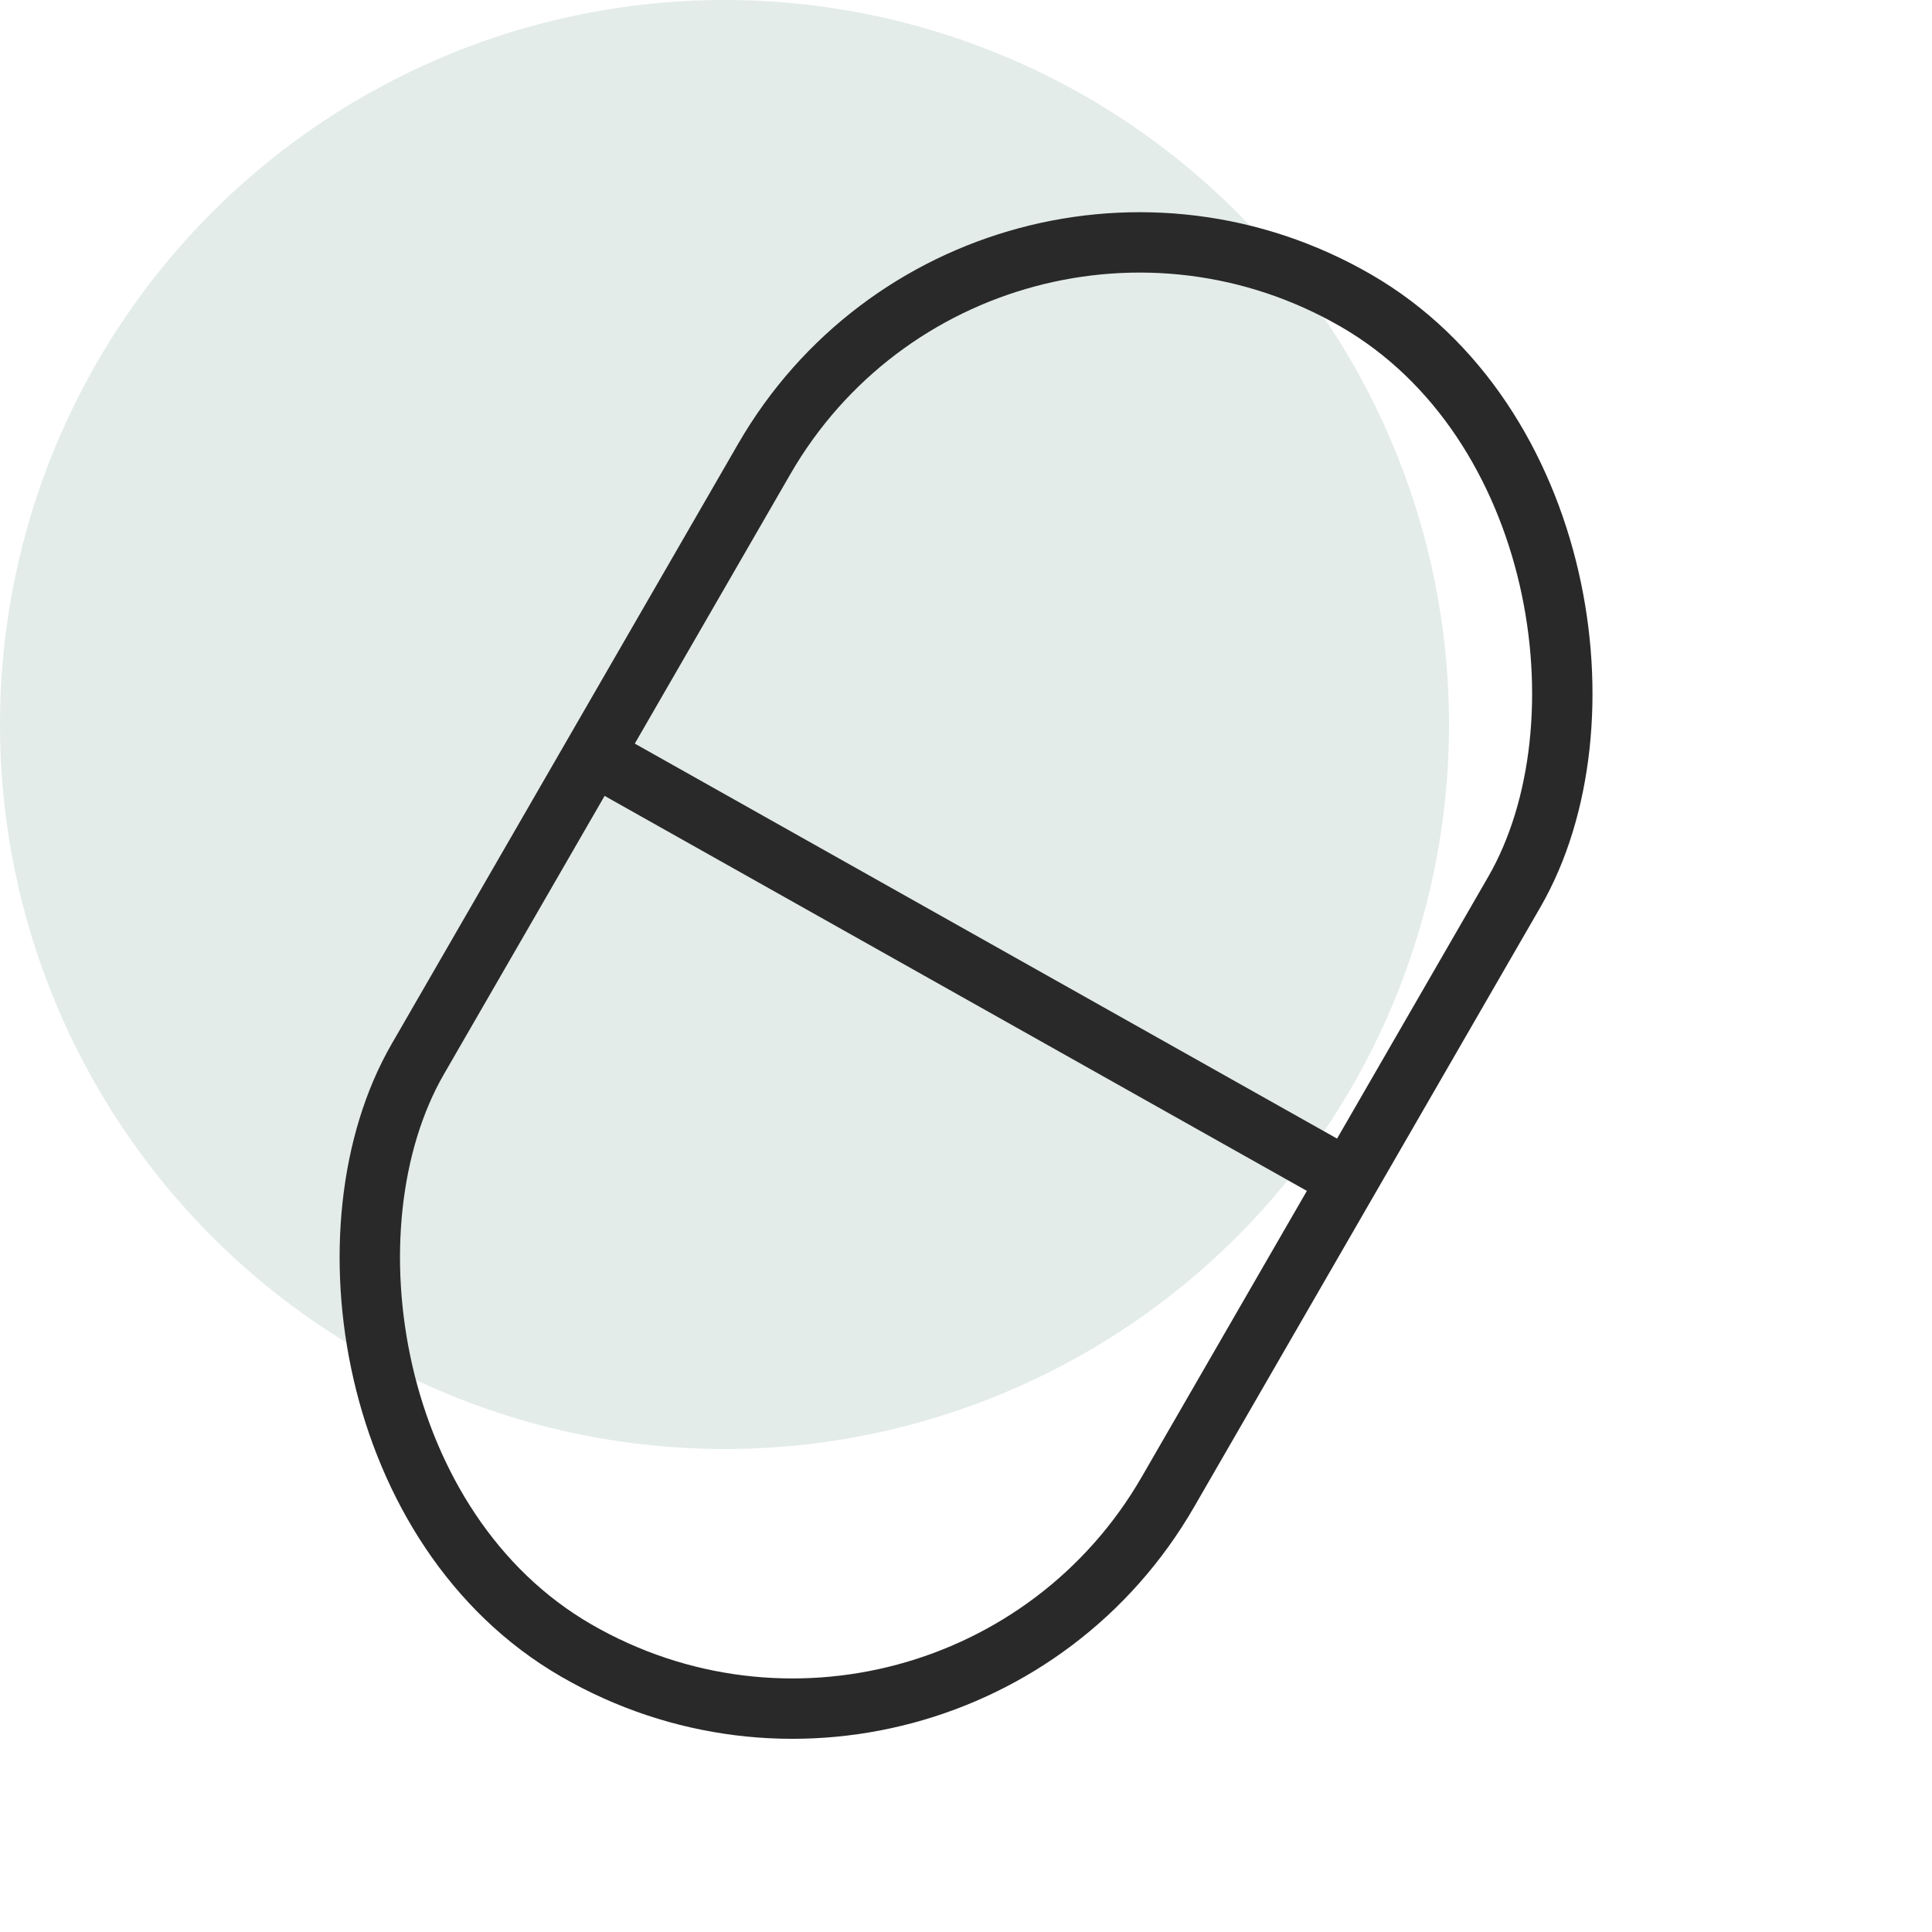
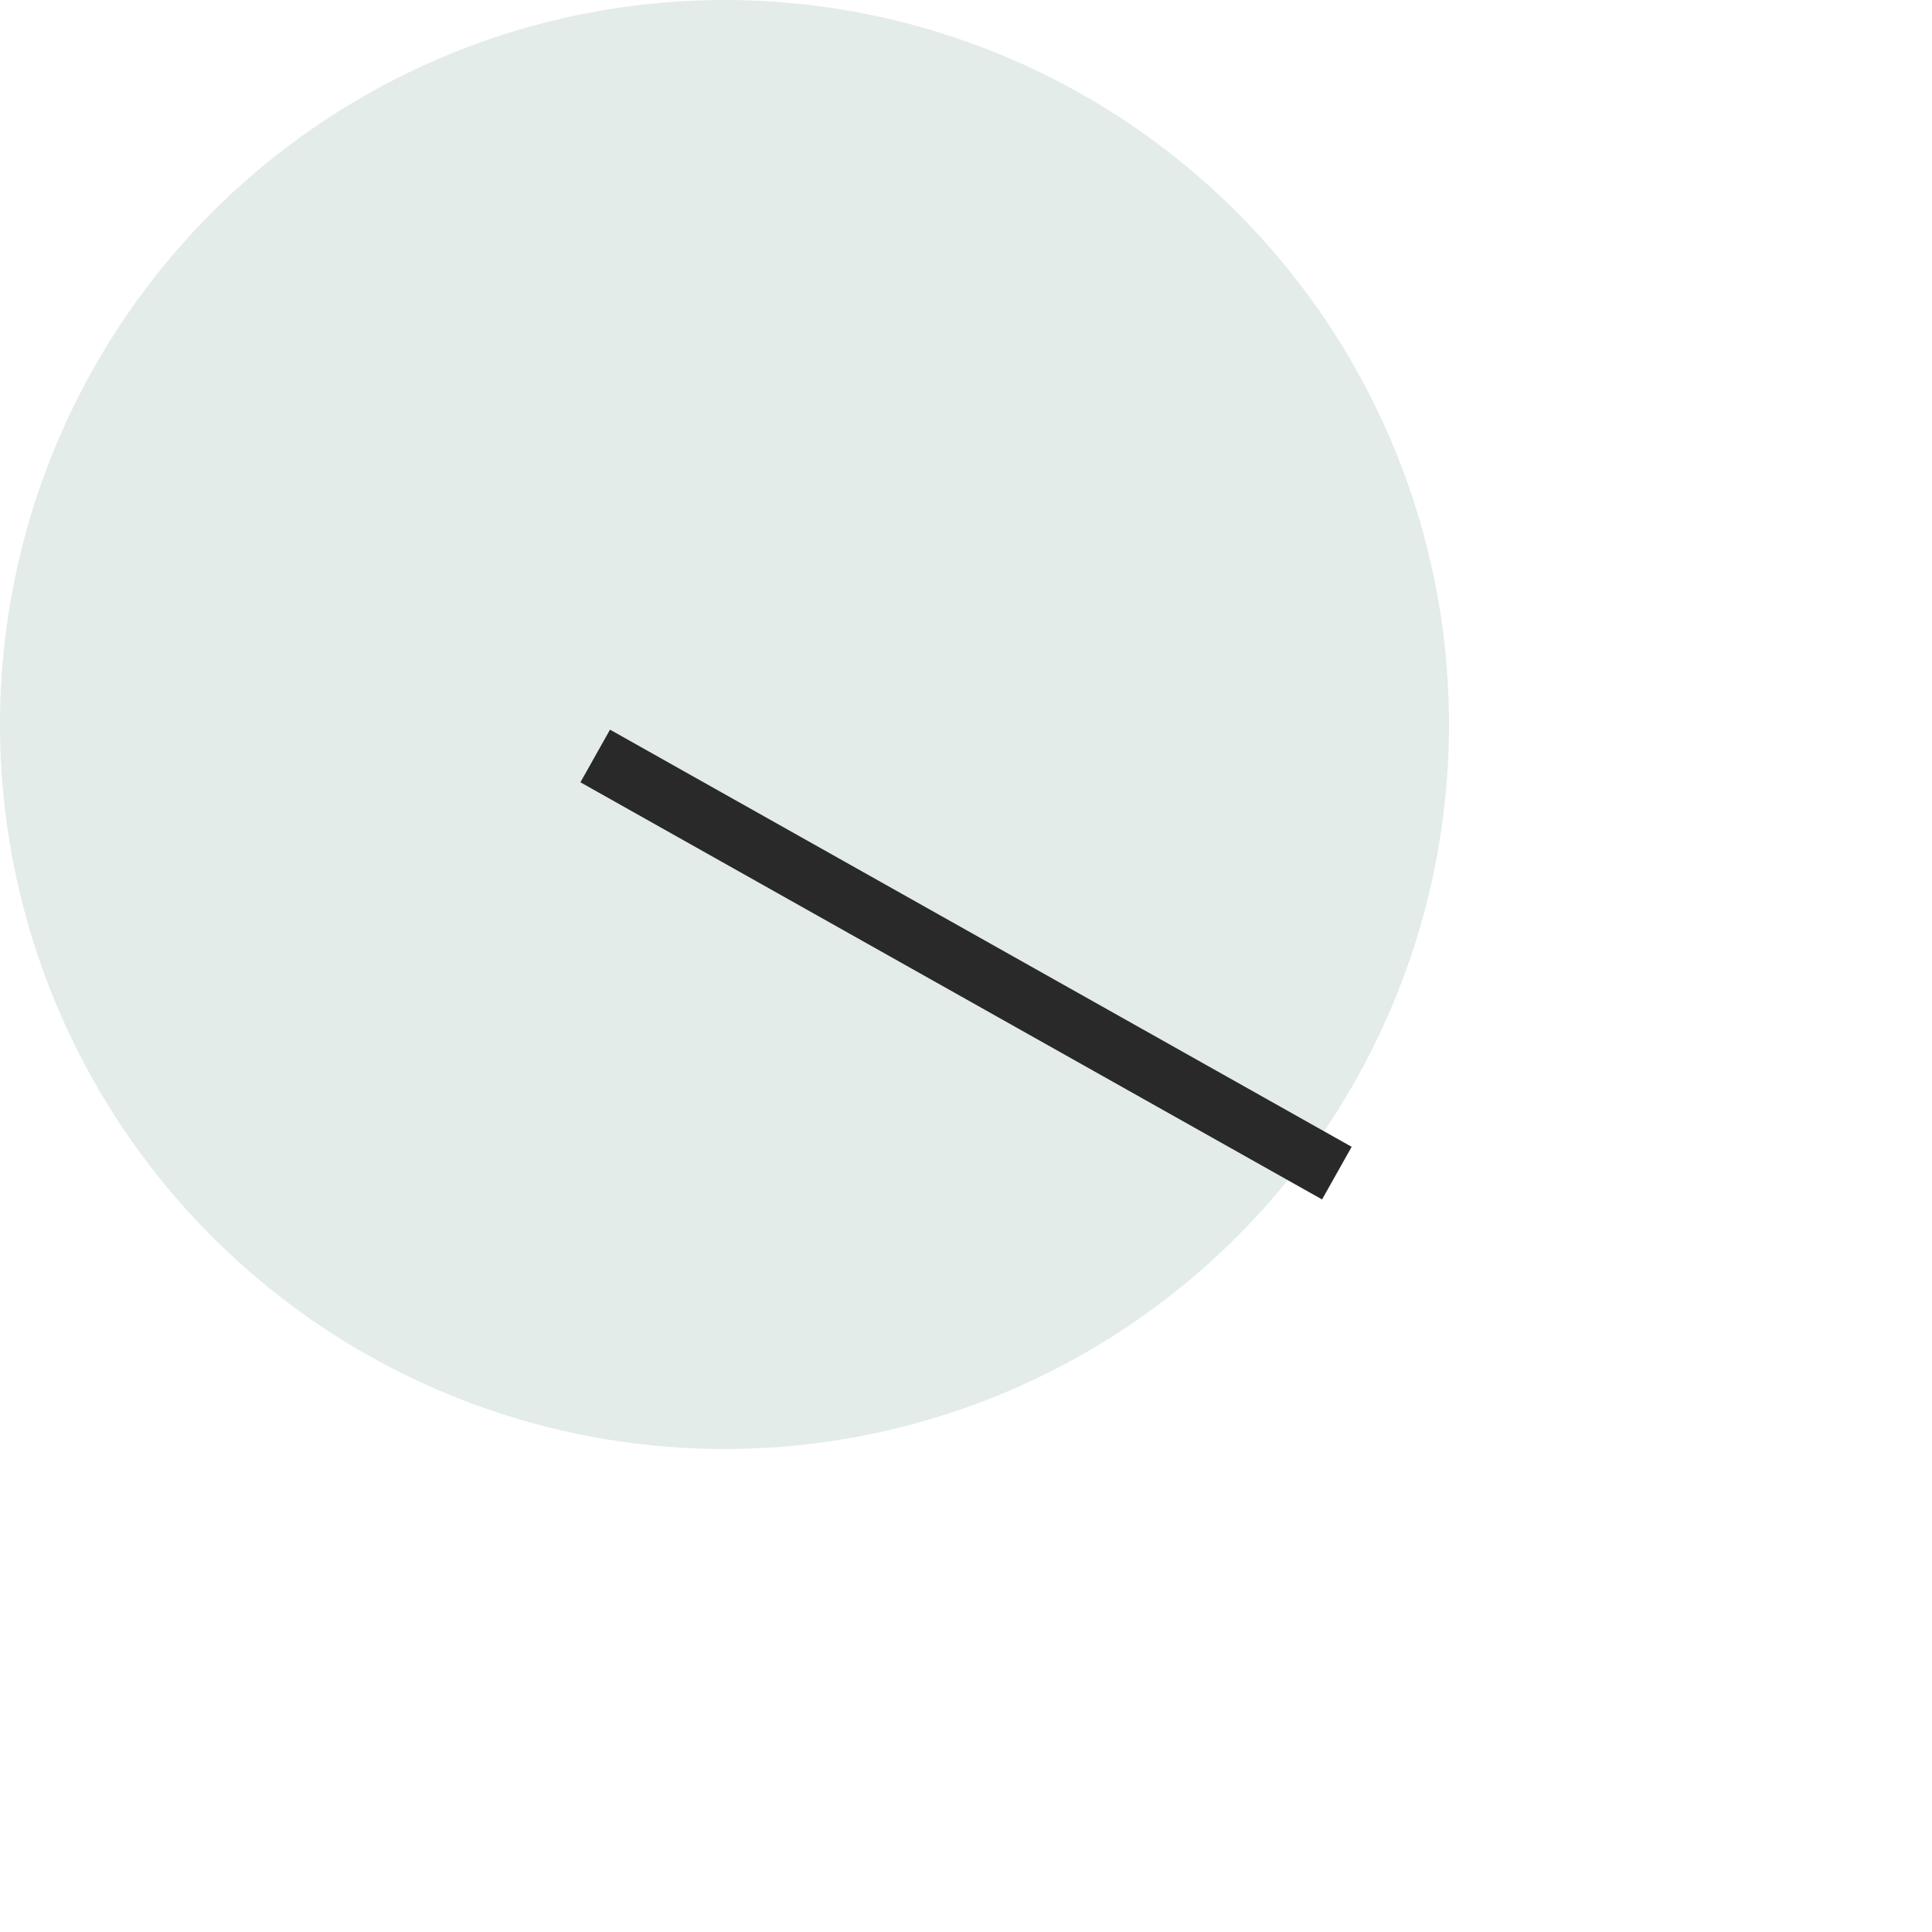
<svg xmlns="http://www.w3.org/2000/svg" width="48" height="48" viewBox="0 0 48 48" fill="none">
  <circle cx="18" cy="18" r="18" fill="#E3ECE8" />
-   <rect x="24.367" y="2.086" width="21.517" height="38.731" rx="10.759" transform="rotate(30 24.367 2.086)" stroke="#292929" stroke-width="1.5" />
  <path d="M14.788 18.782L33.214 29.146" stroke="#292929" stroke-width="1.5" />
</svg>